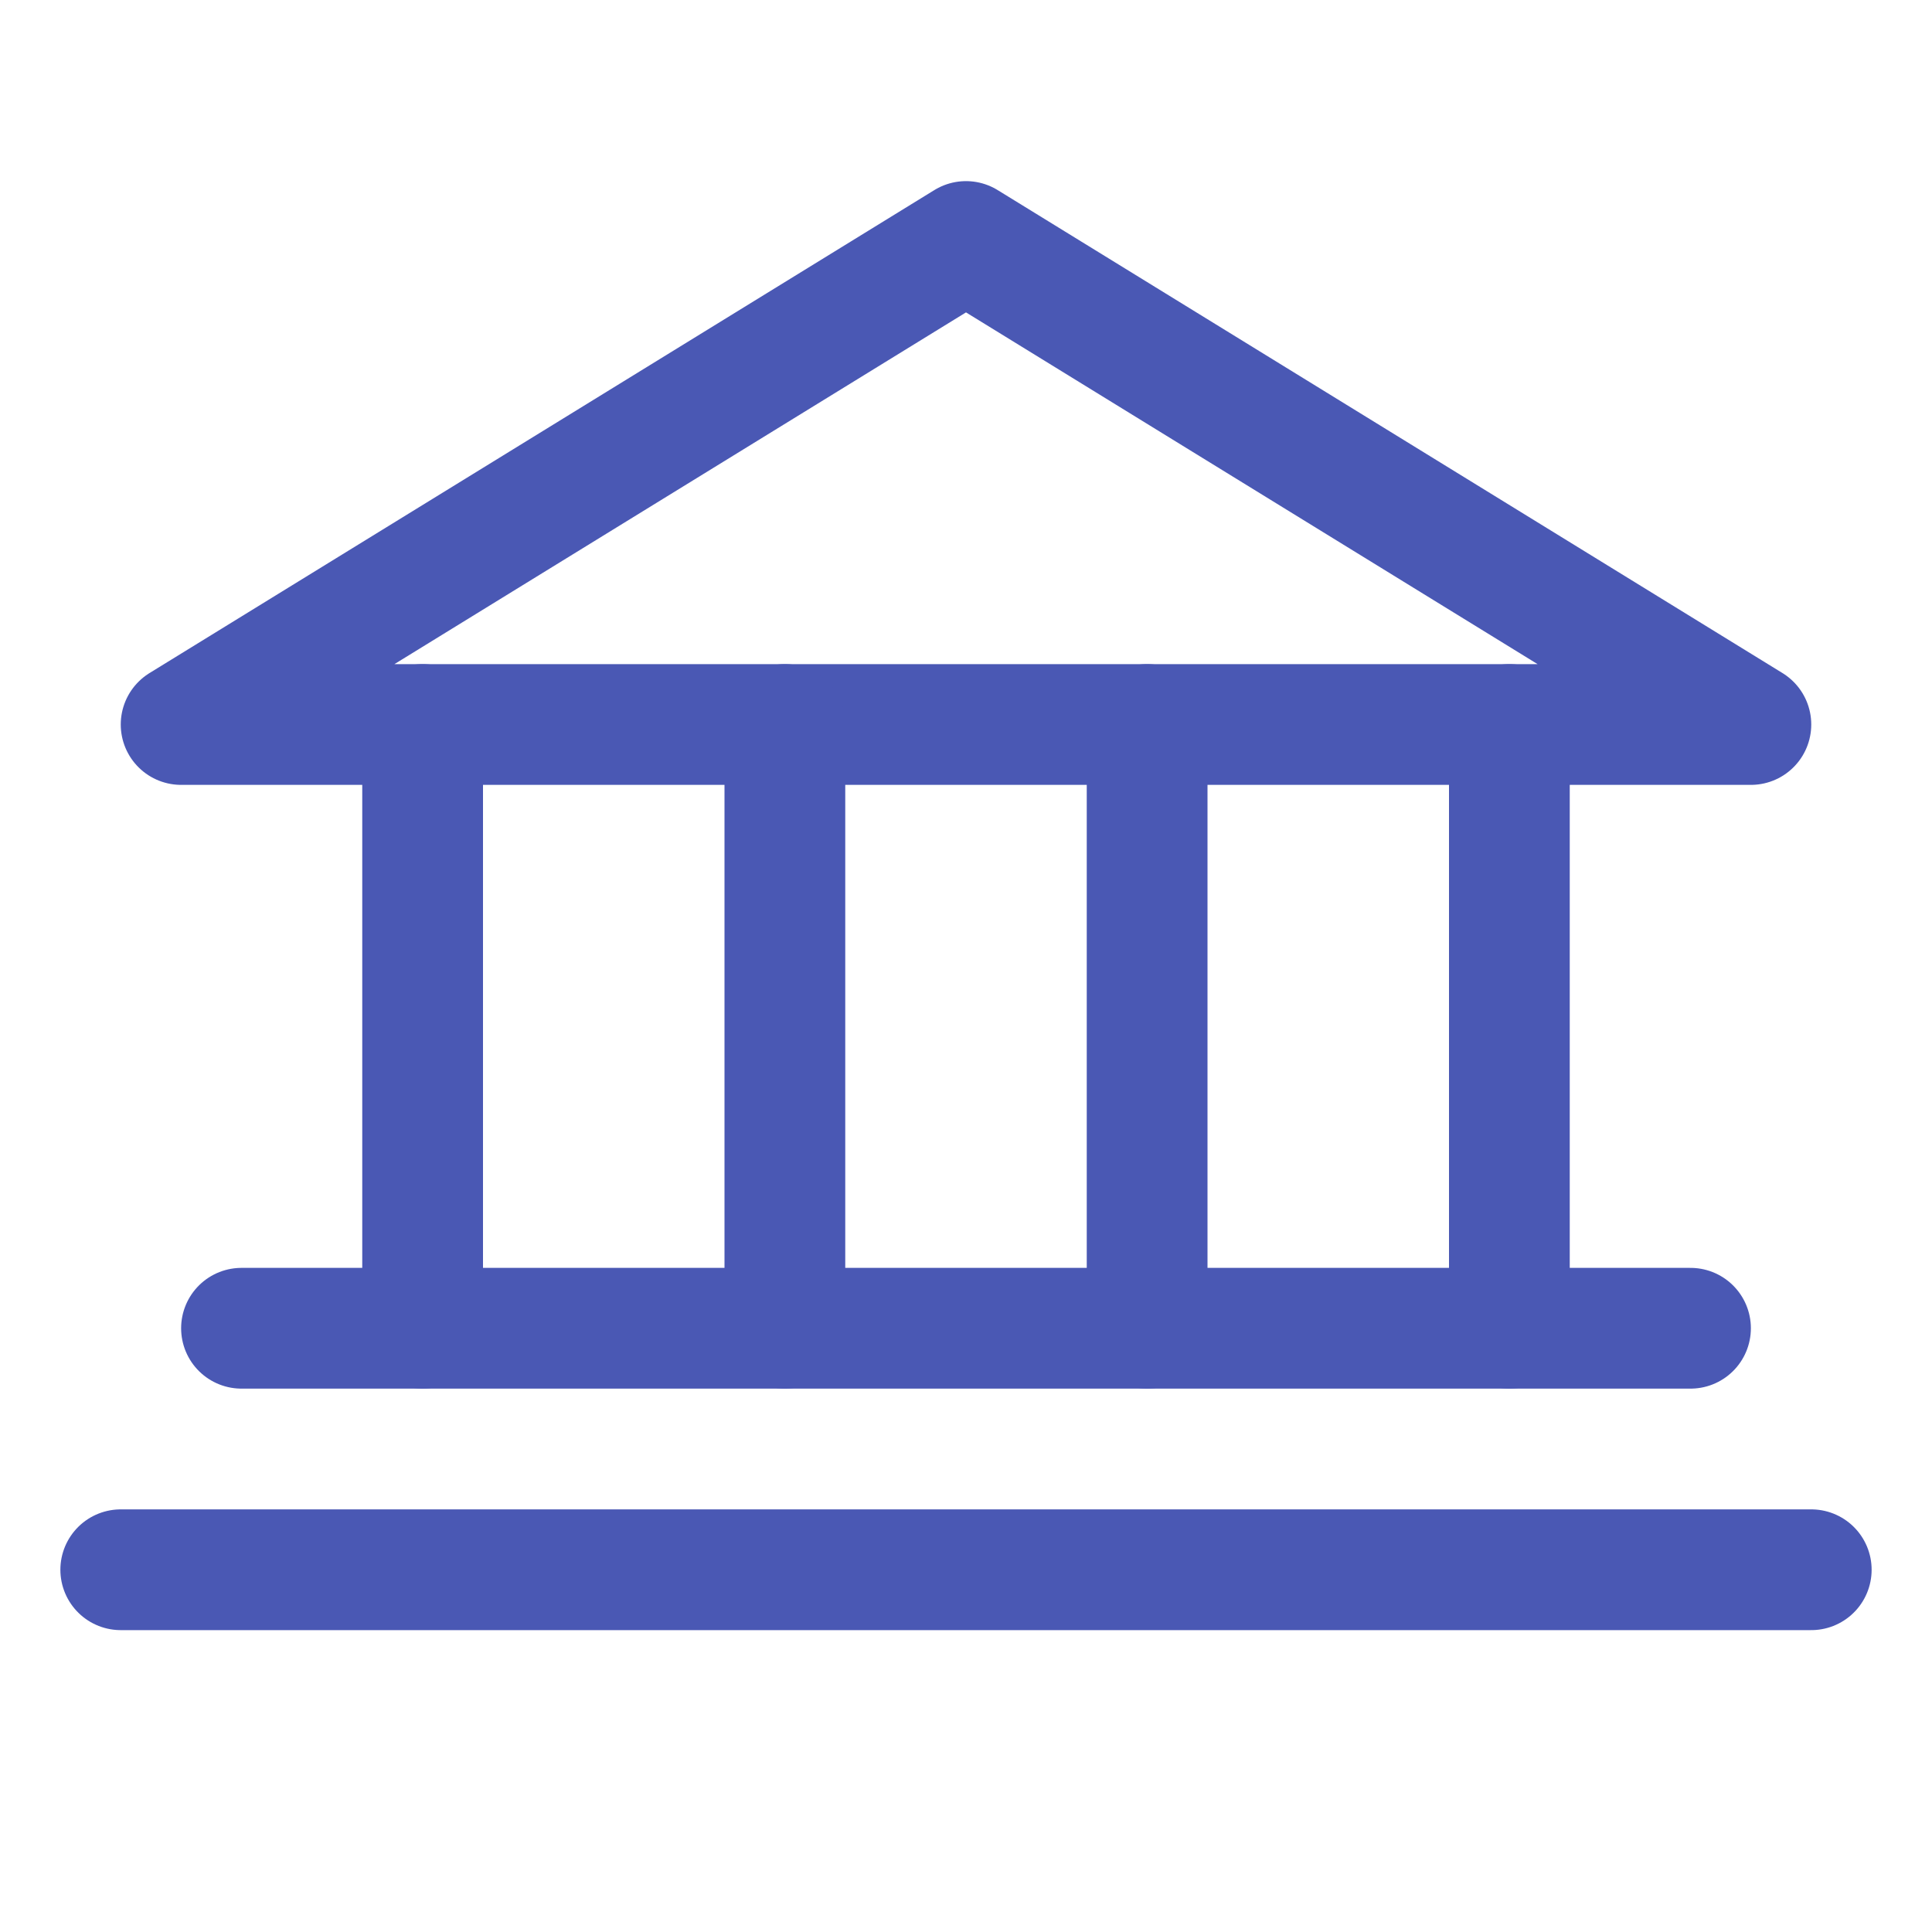
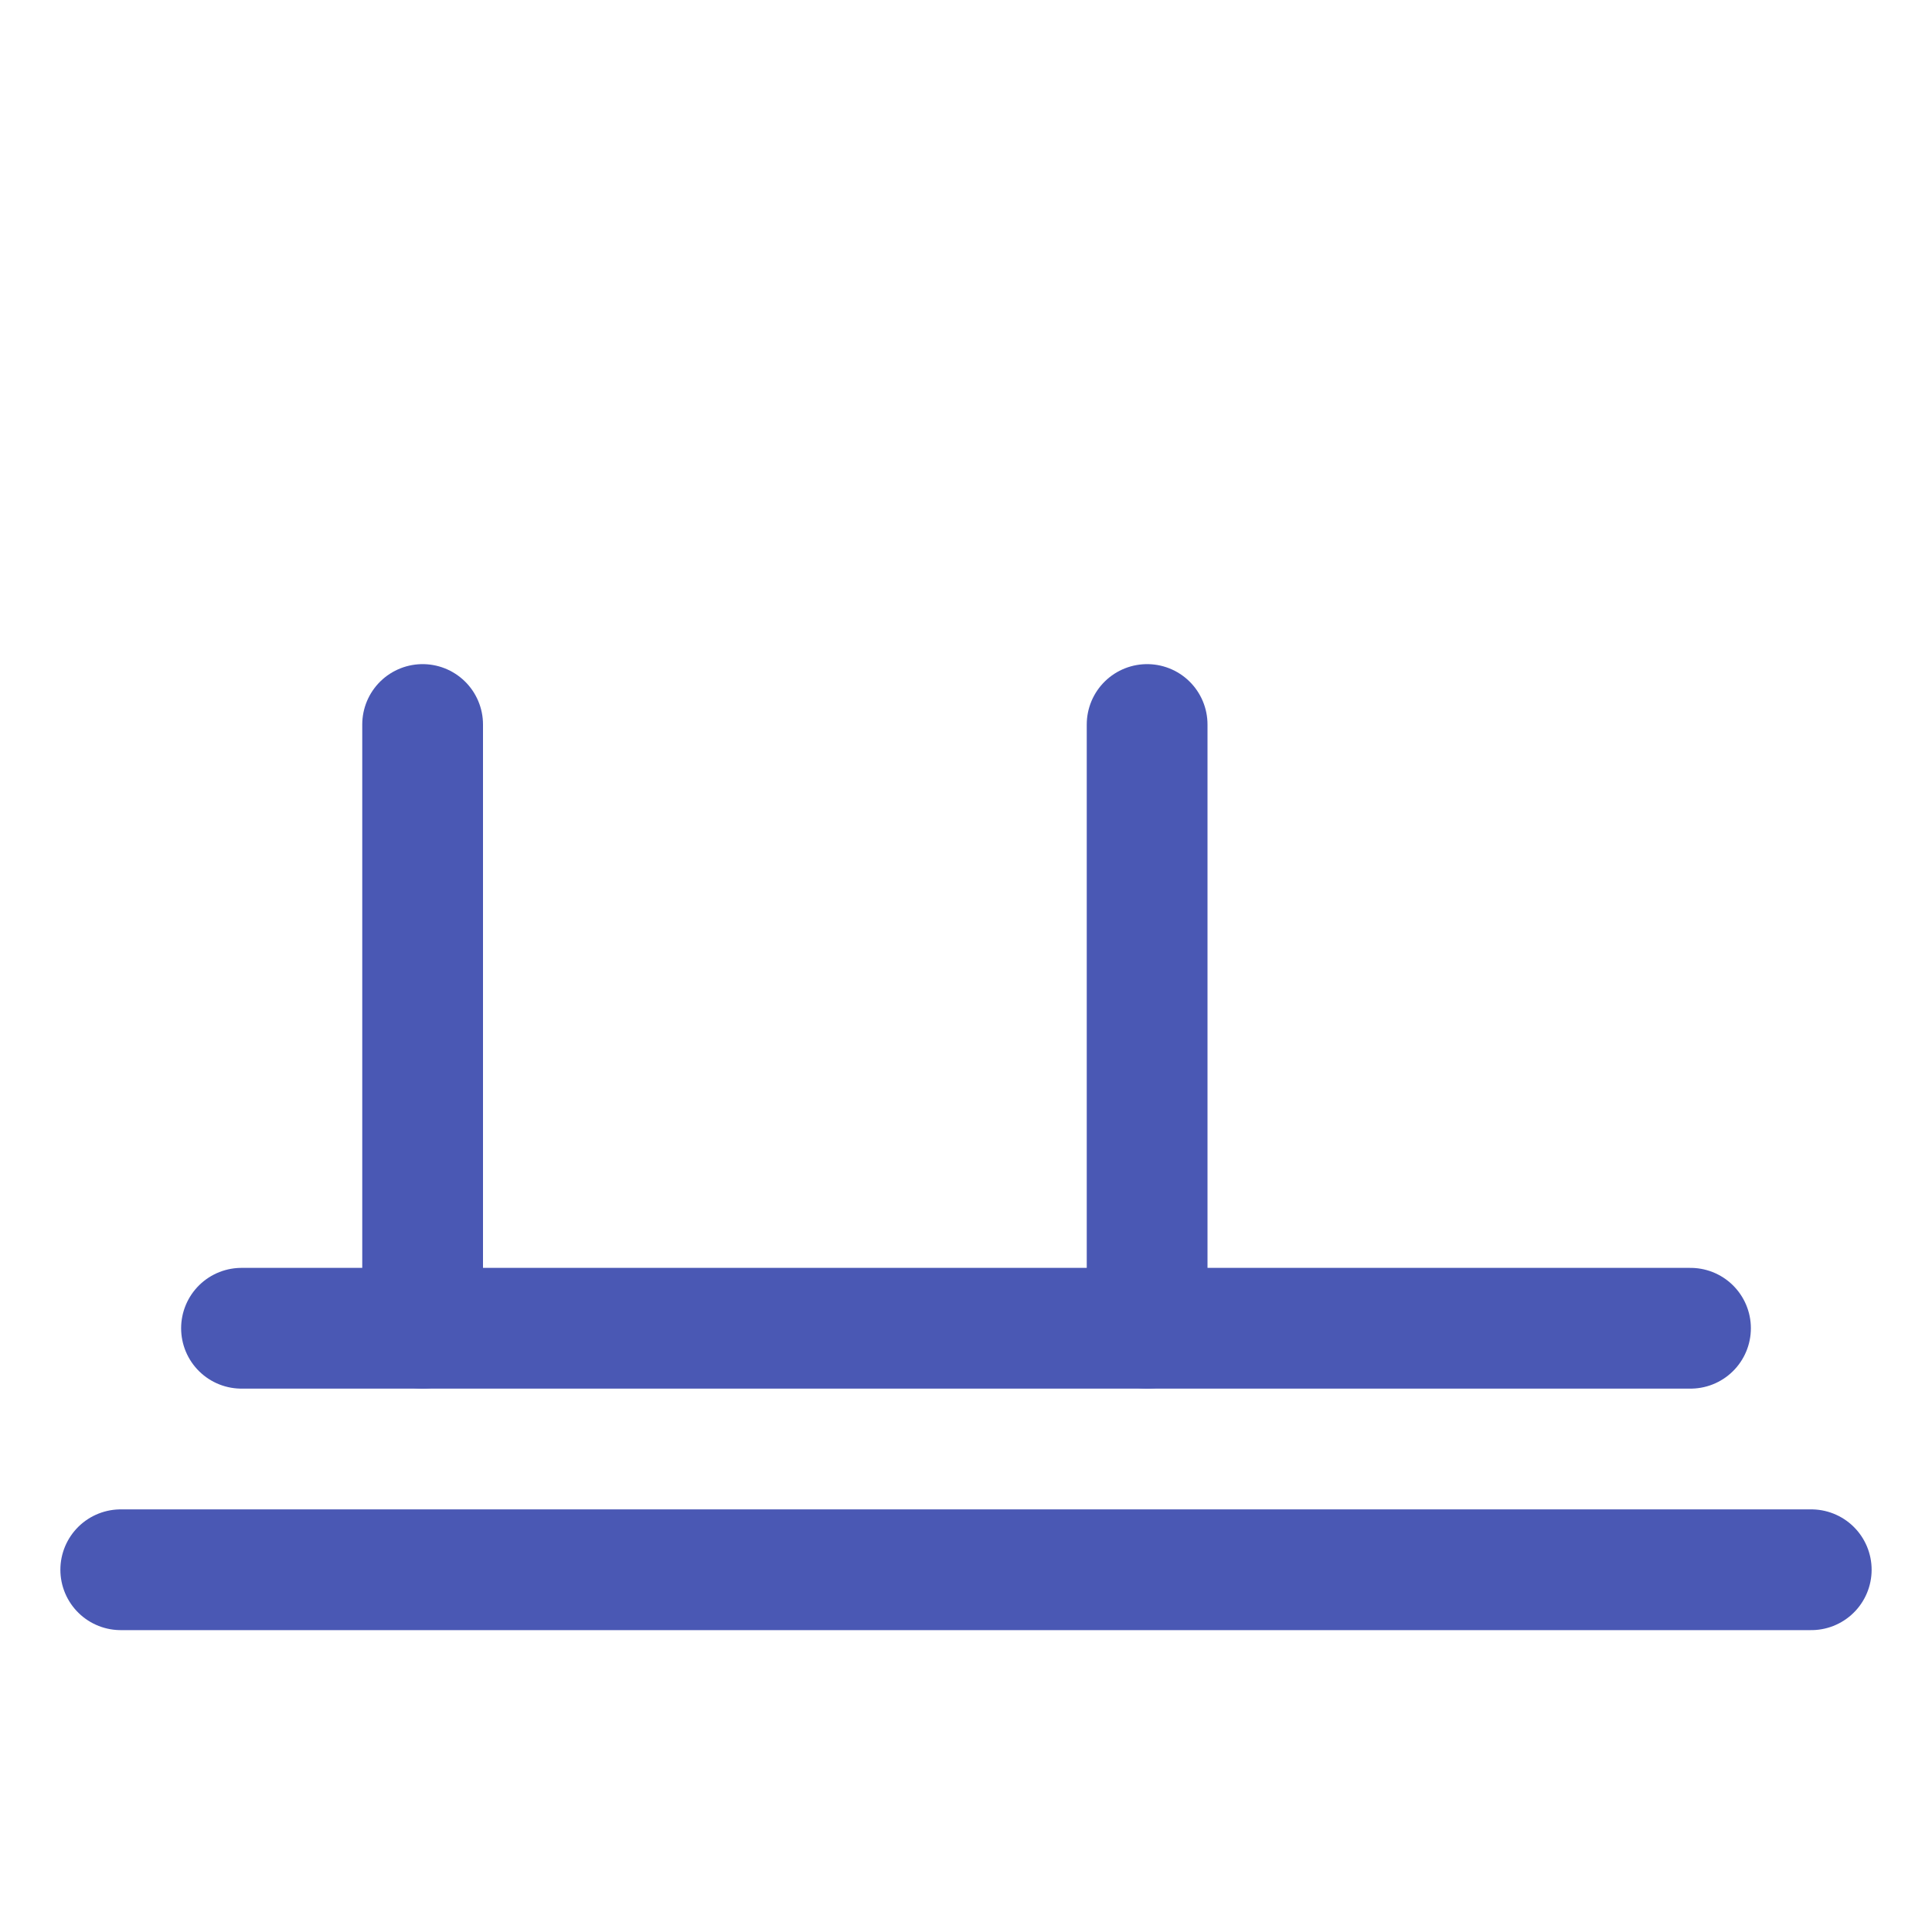
<svg xmlns="http://www.w3.org/2000/svg" width="24" height="24" viewBox="0 0 24 24" fill="none">
-   <path d="M2.25 9H21.75L12 3L2.25 9Z" stroke="#4A58B4" stroke-width="1.5" stroke-linecap="round" stroke-linejoin="round" />
  <path d="M5.25 9V16.5" stroke="#4A58B4" stroke-width="1.5" stroke-linecap="round" stroke-linejoin="round" />
-   <path d="M9.75 9V16.5" stroke="#4A58B4" stroke-width="1.5" stroke-linecap="round" stroke-linejoin="round" />
  <path d="M14.25 9V16.5" stroke="#4A58B4" stroke-width="1.5" stroke-linecap="round" stroke-linejoin="round" />
-   <path d="M18.75 9V16.5" stroke="#4A58B4" stroke-width="1.5" stroke-linecap="round" stroke-linejoin="round" />
  <path d="M3 16.5H21" stroke="#4A58B4" stroke-width="1.5" stroke-linecap="round" stroke-linejoin="round" />
  <path d="M1.5 19.5H22.5" stroke="#4A58B4" stroke-width="1.5" stroke-linecap="round" stroke-linejoin="round" />
</svg>